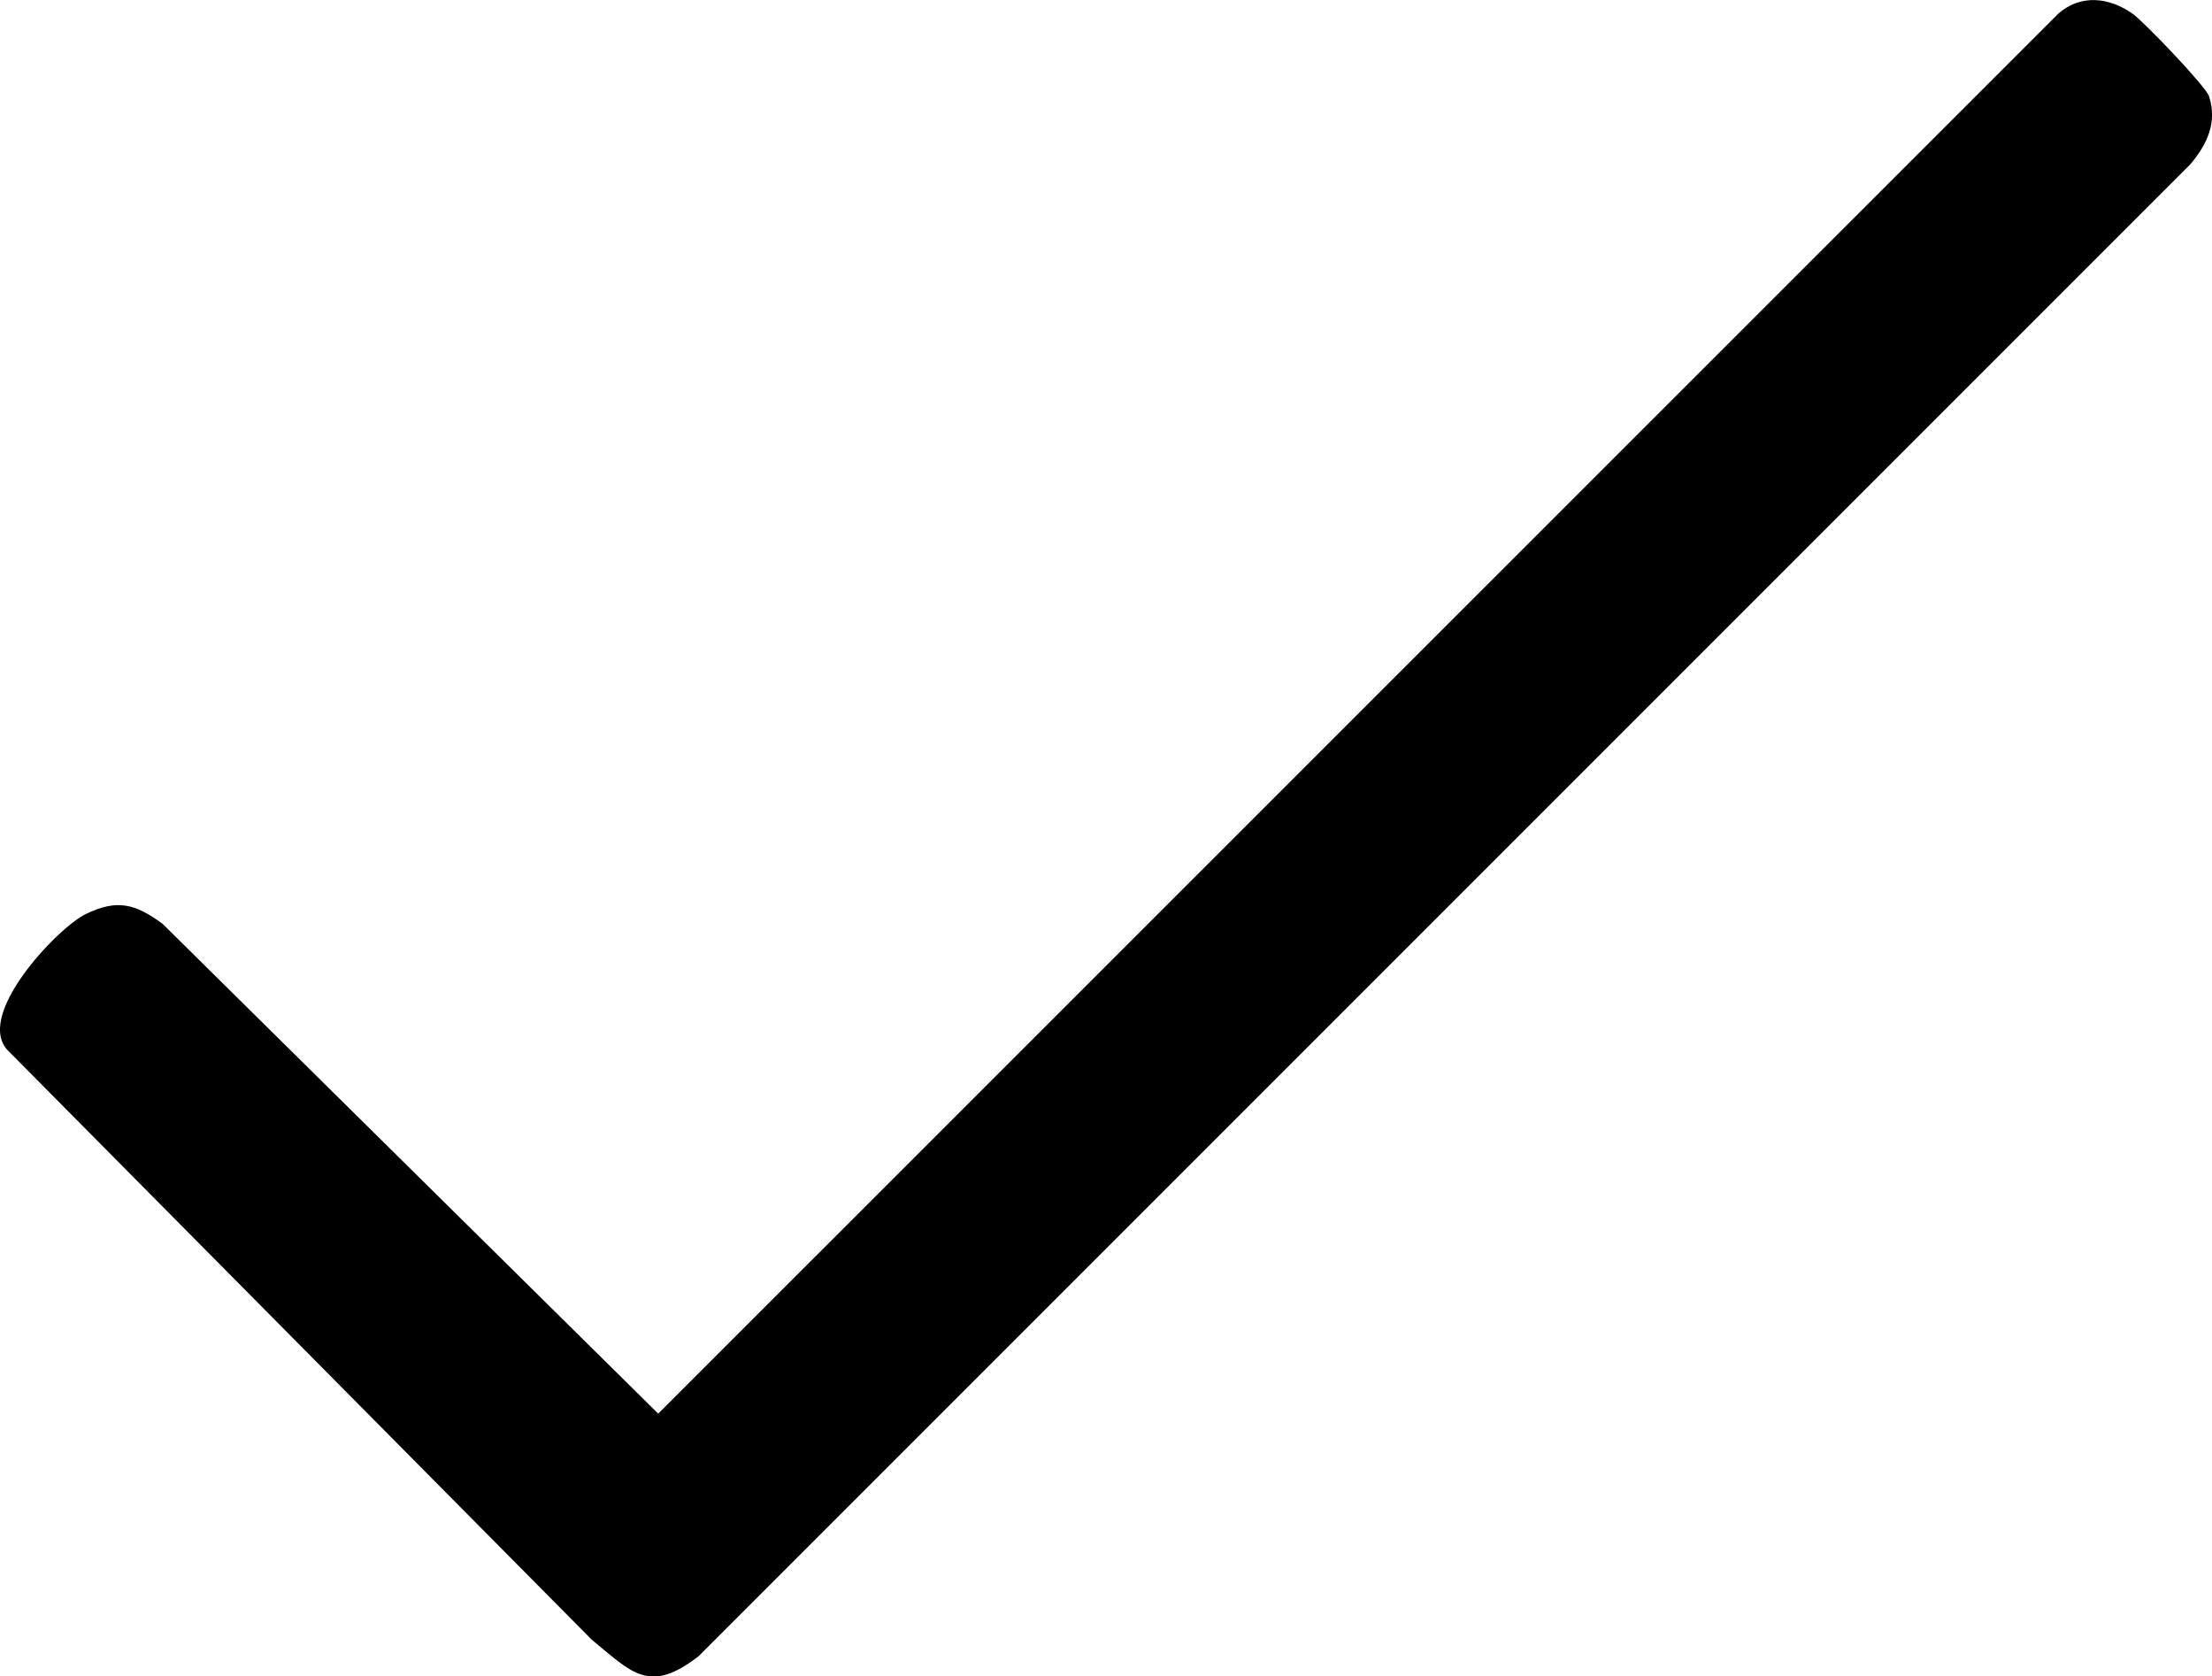
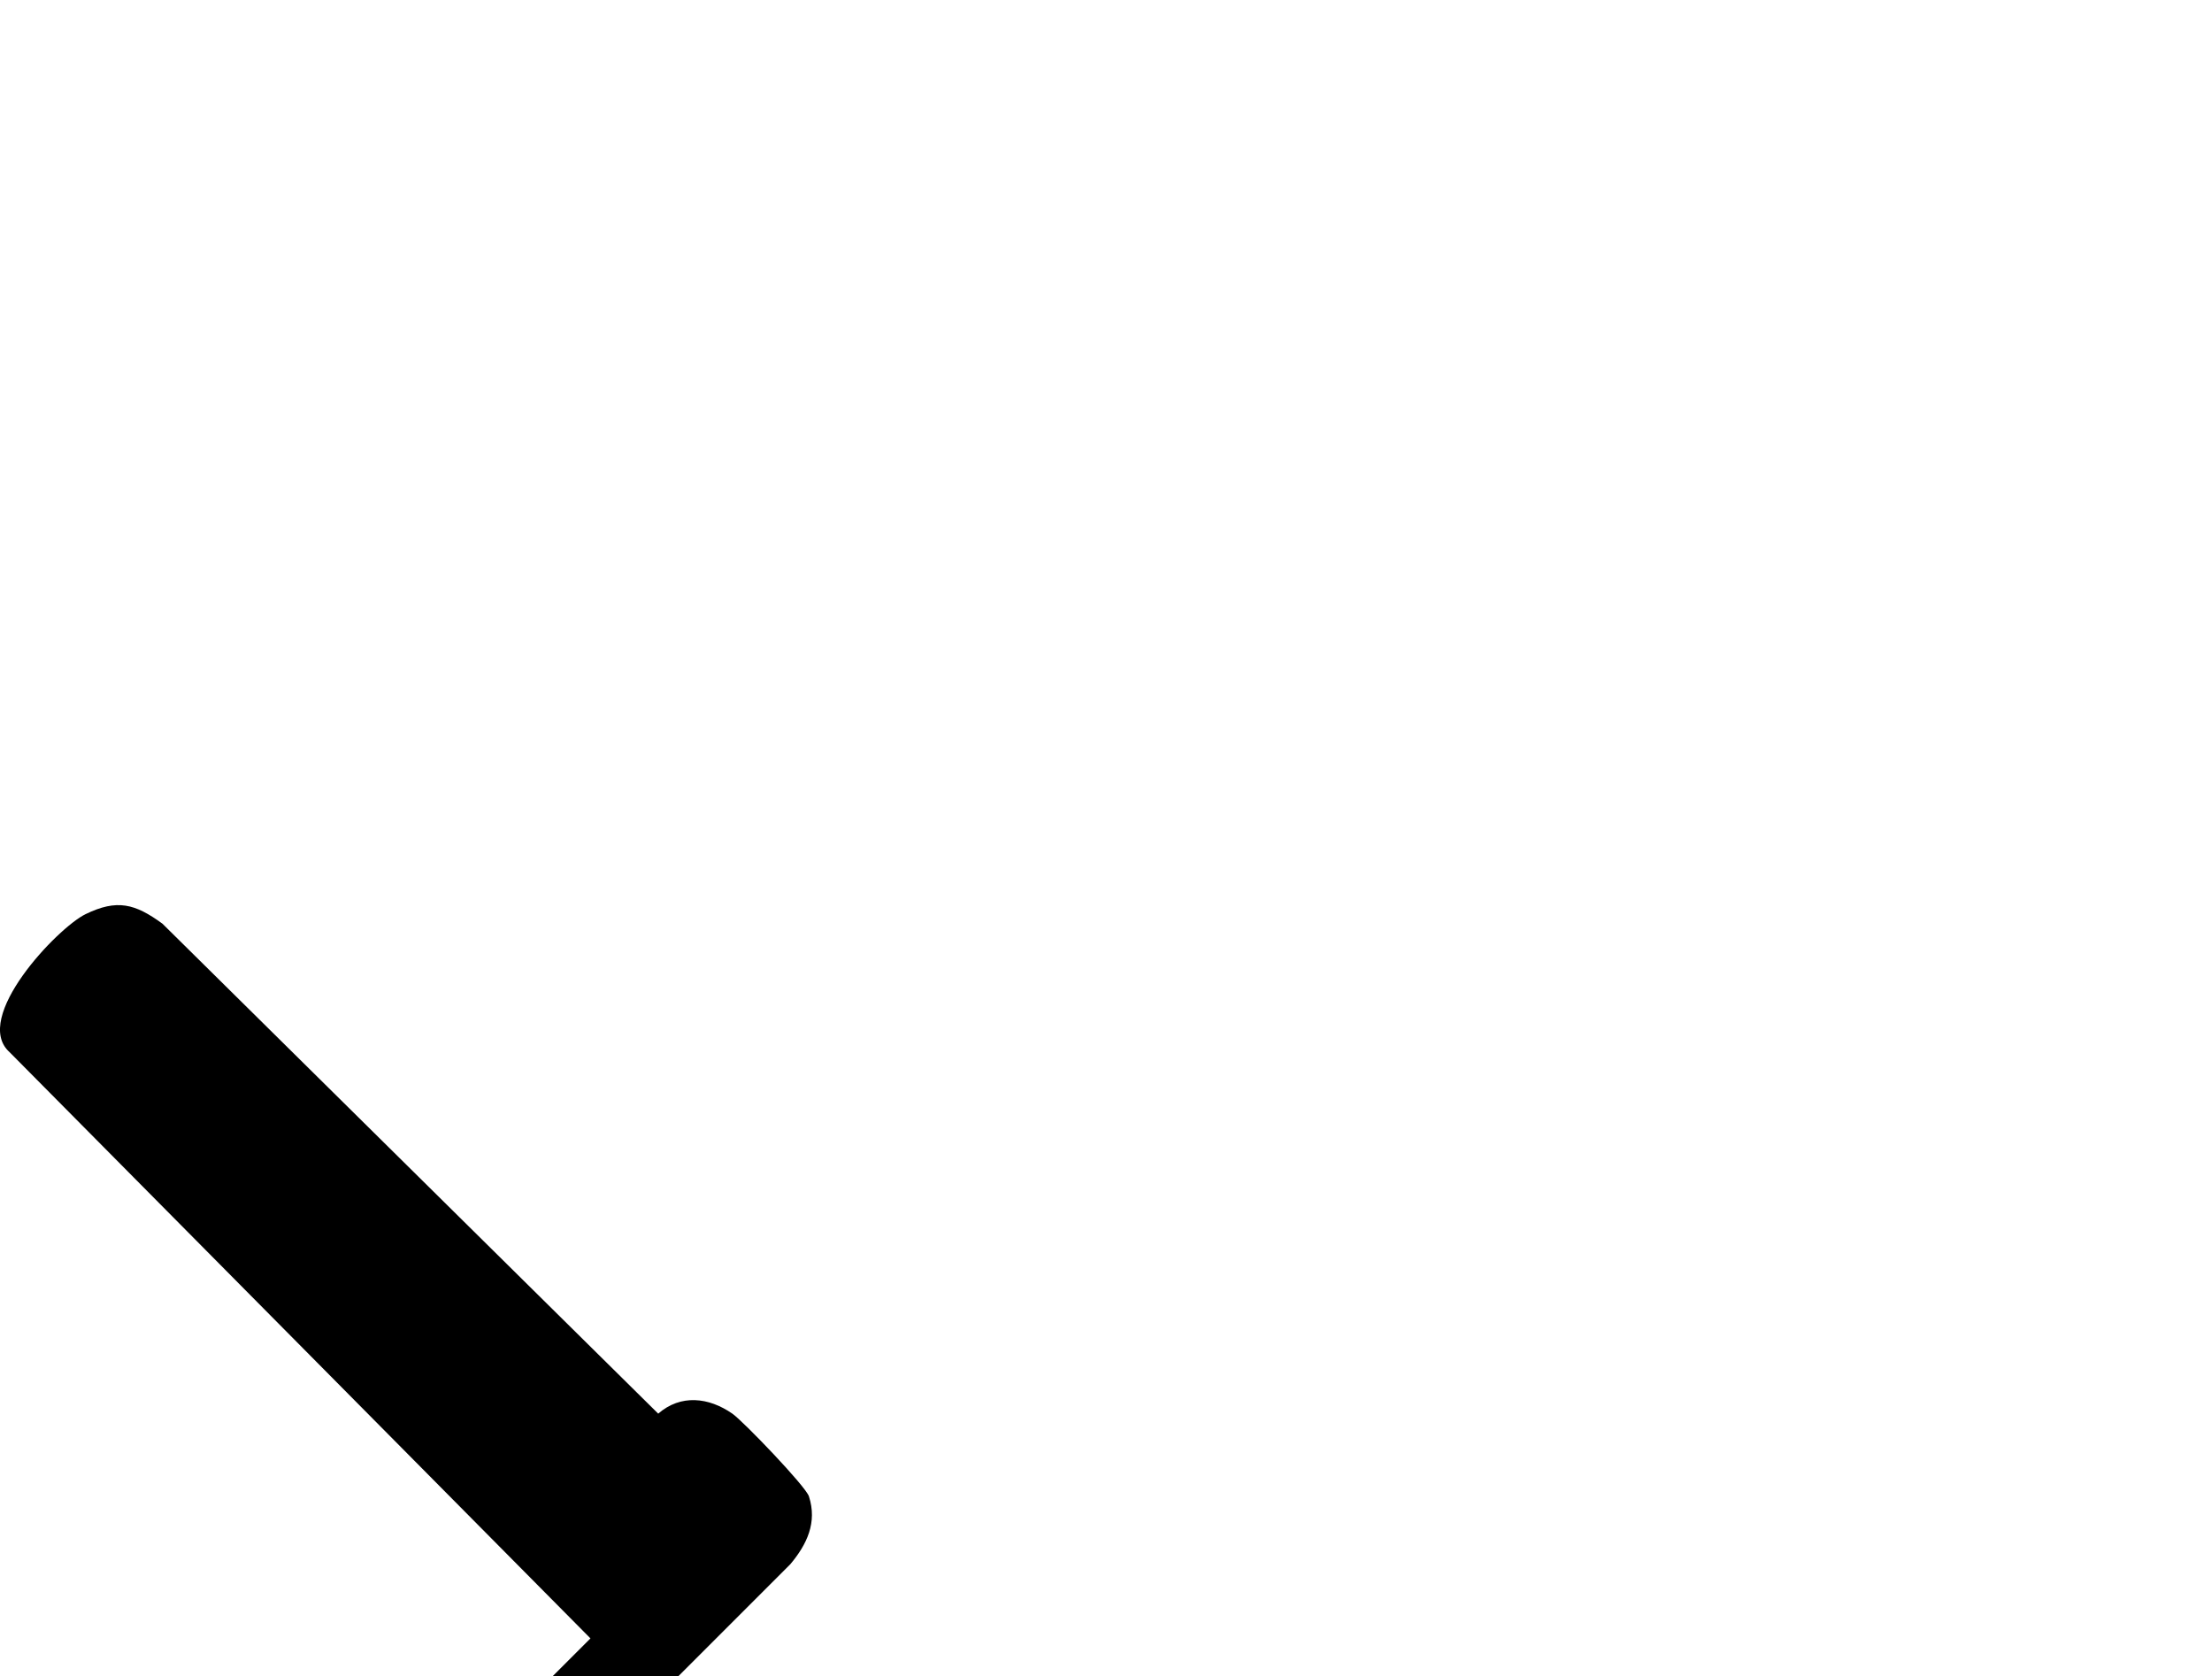
<svg xmlns="http://www.w3.org/2000/svg" id="Layer_1" version="1.1" viewBox="0 0 180.53 136.8">
-   <path d="M48.19,133.7L.78,85.86c-3.11-2.79,3.92-10.15,6.2-11.26,2.57-1.25,4.04-.86,6.28.78l40.46,39.98L167.99,1.11c1.84-1.6,4.12-1.34,6.05,0,.87.6,5.99,5.93,6.25,6.75.69,2.13-.16,3.92-1.52,5.54l-121.75,121.75c-4.06,3.14-5.43,1.36-8.84-1.44Z" />
+   <path d="M48.19,133.7L.78,85.86c-3.11-2.79,3.92-10.15,6.2-11.26,2.57-1.25,4.04-.86,6.28.78l40.46,39.98c1.84-1.6,4.12-1.34,6.05,0,.87.6,5.99,5.93,6.25,6.75.69,2.13-.16,3.92-1.52,5.54l-121.75,121.75c-4.06,3.14-5.43,1.36-8.84-1.44Z" />
</svg>